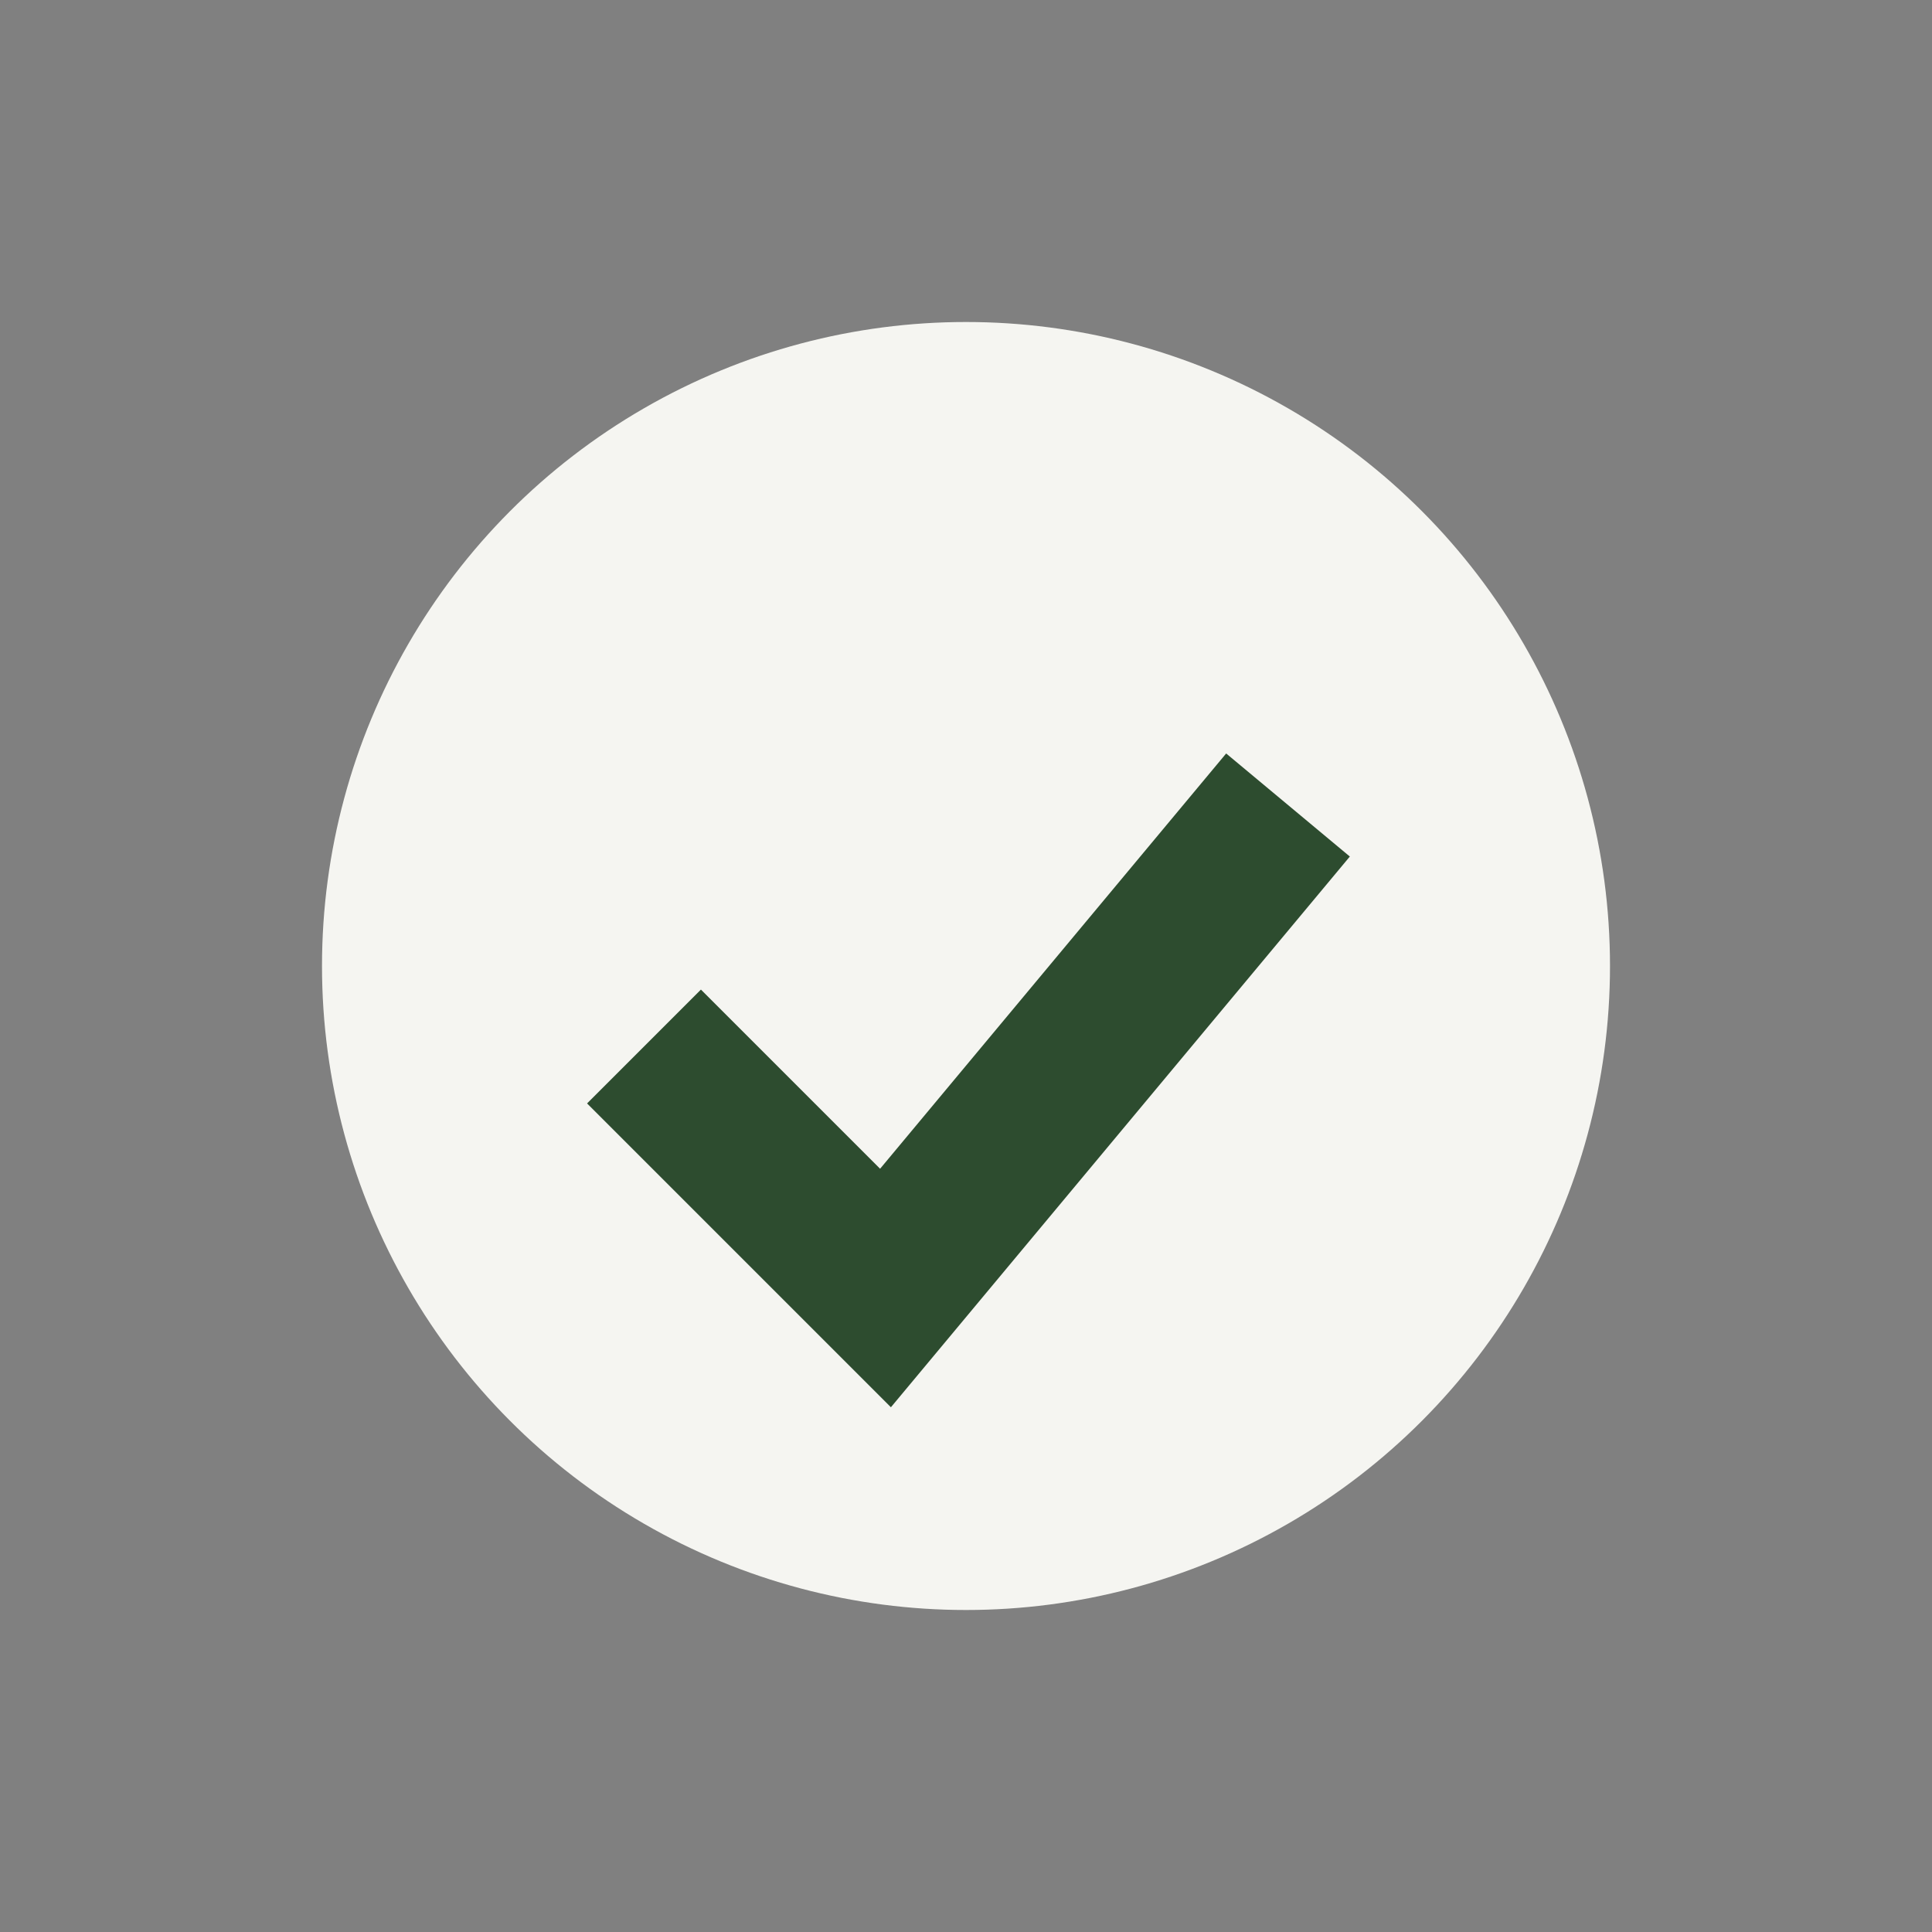
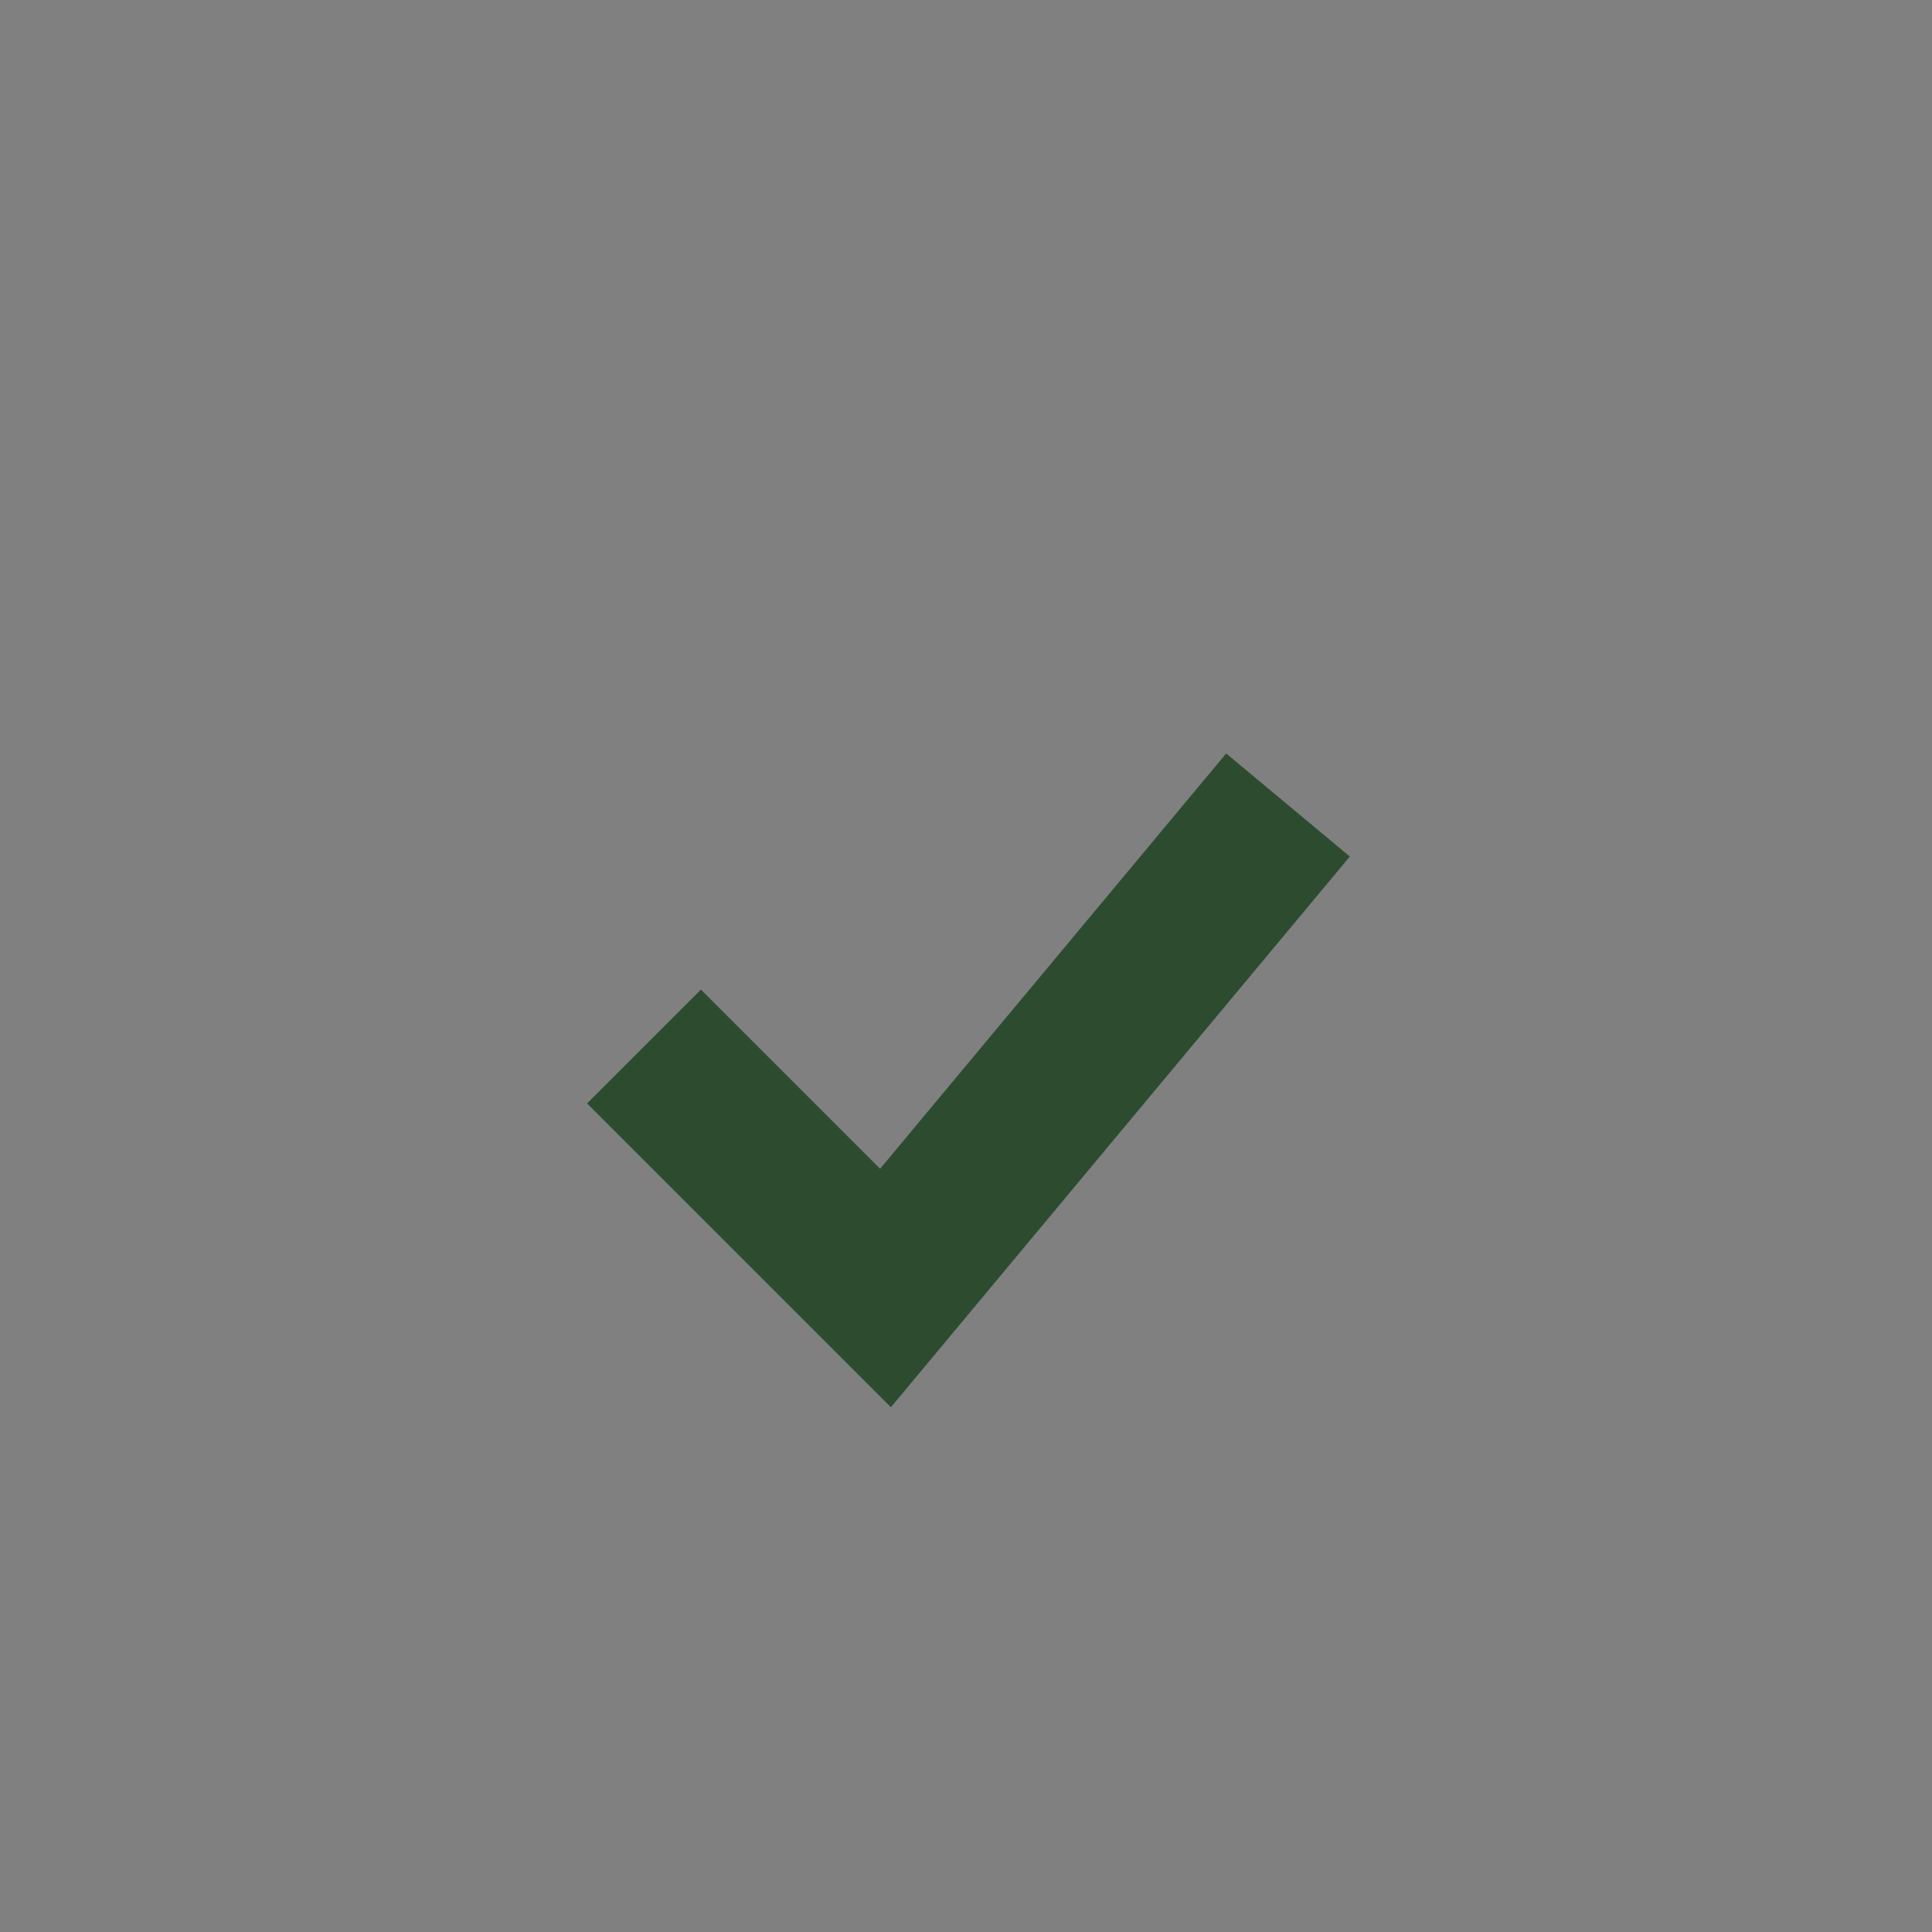
<svg xmlns="http://www.w3.org/2000/svg" viewBox="0 0 24 24" width="24" height="24">
  <rect x="0" y="0" width="24" height="24" fill="#808080" stroke="none" />
-   <circle cx="12" cy="12" r="8" fill="#F5F5F1" />
  <path d="M8 13l3 3 5-6" stroke="#2D4C2F" stroke-width="2" fill="none" />
</svg>